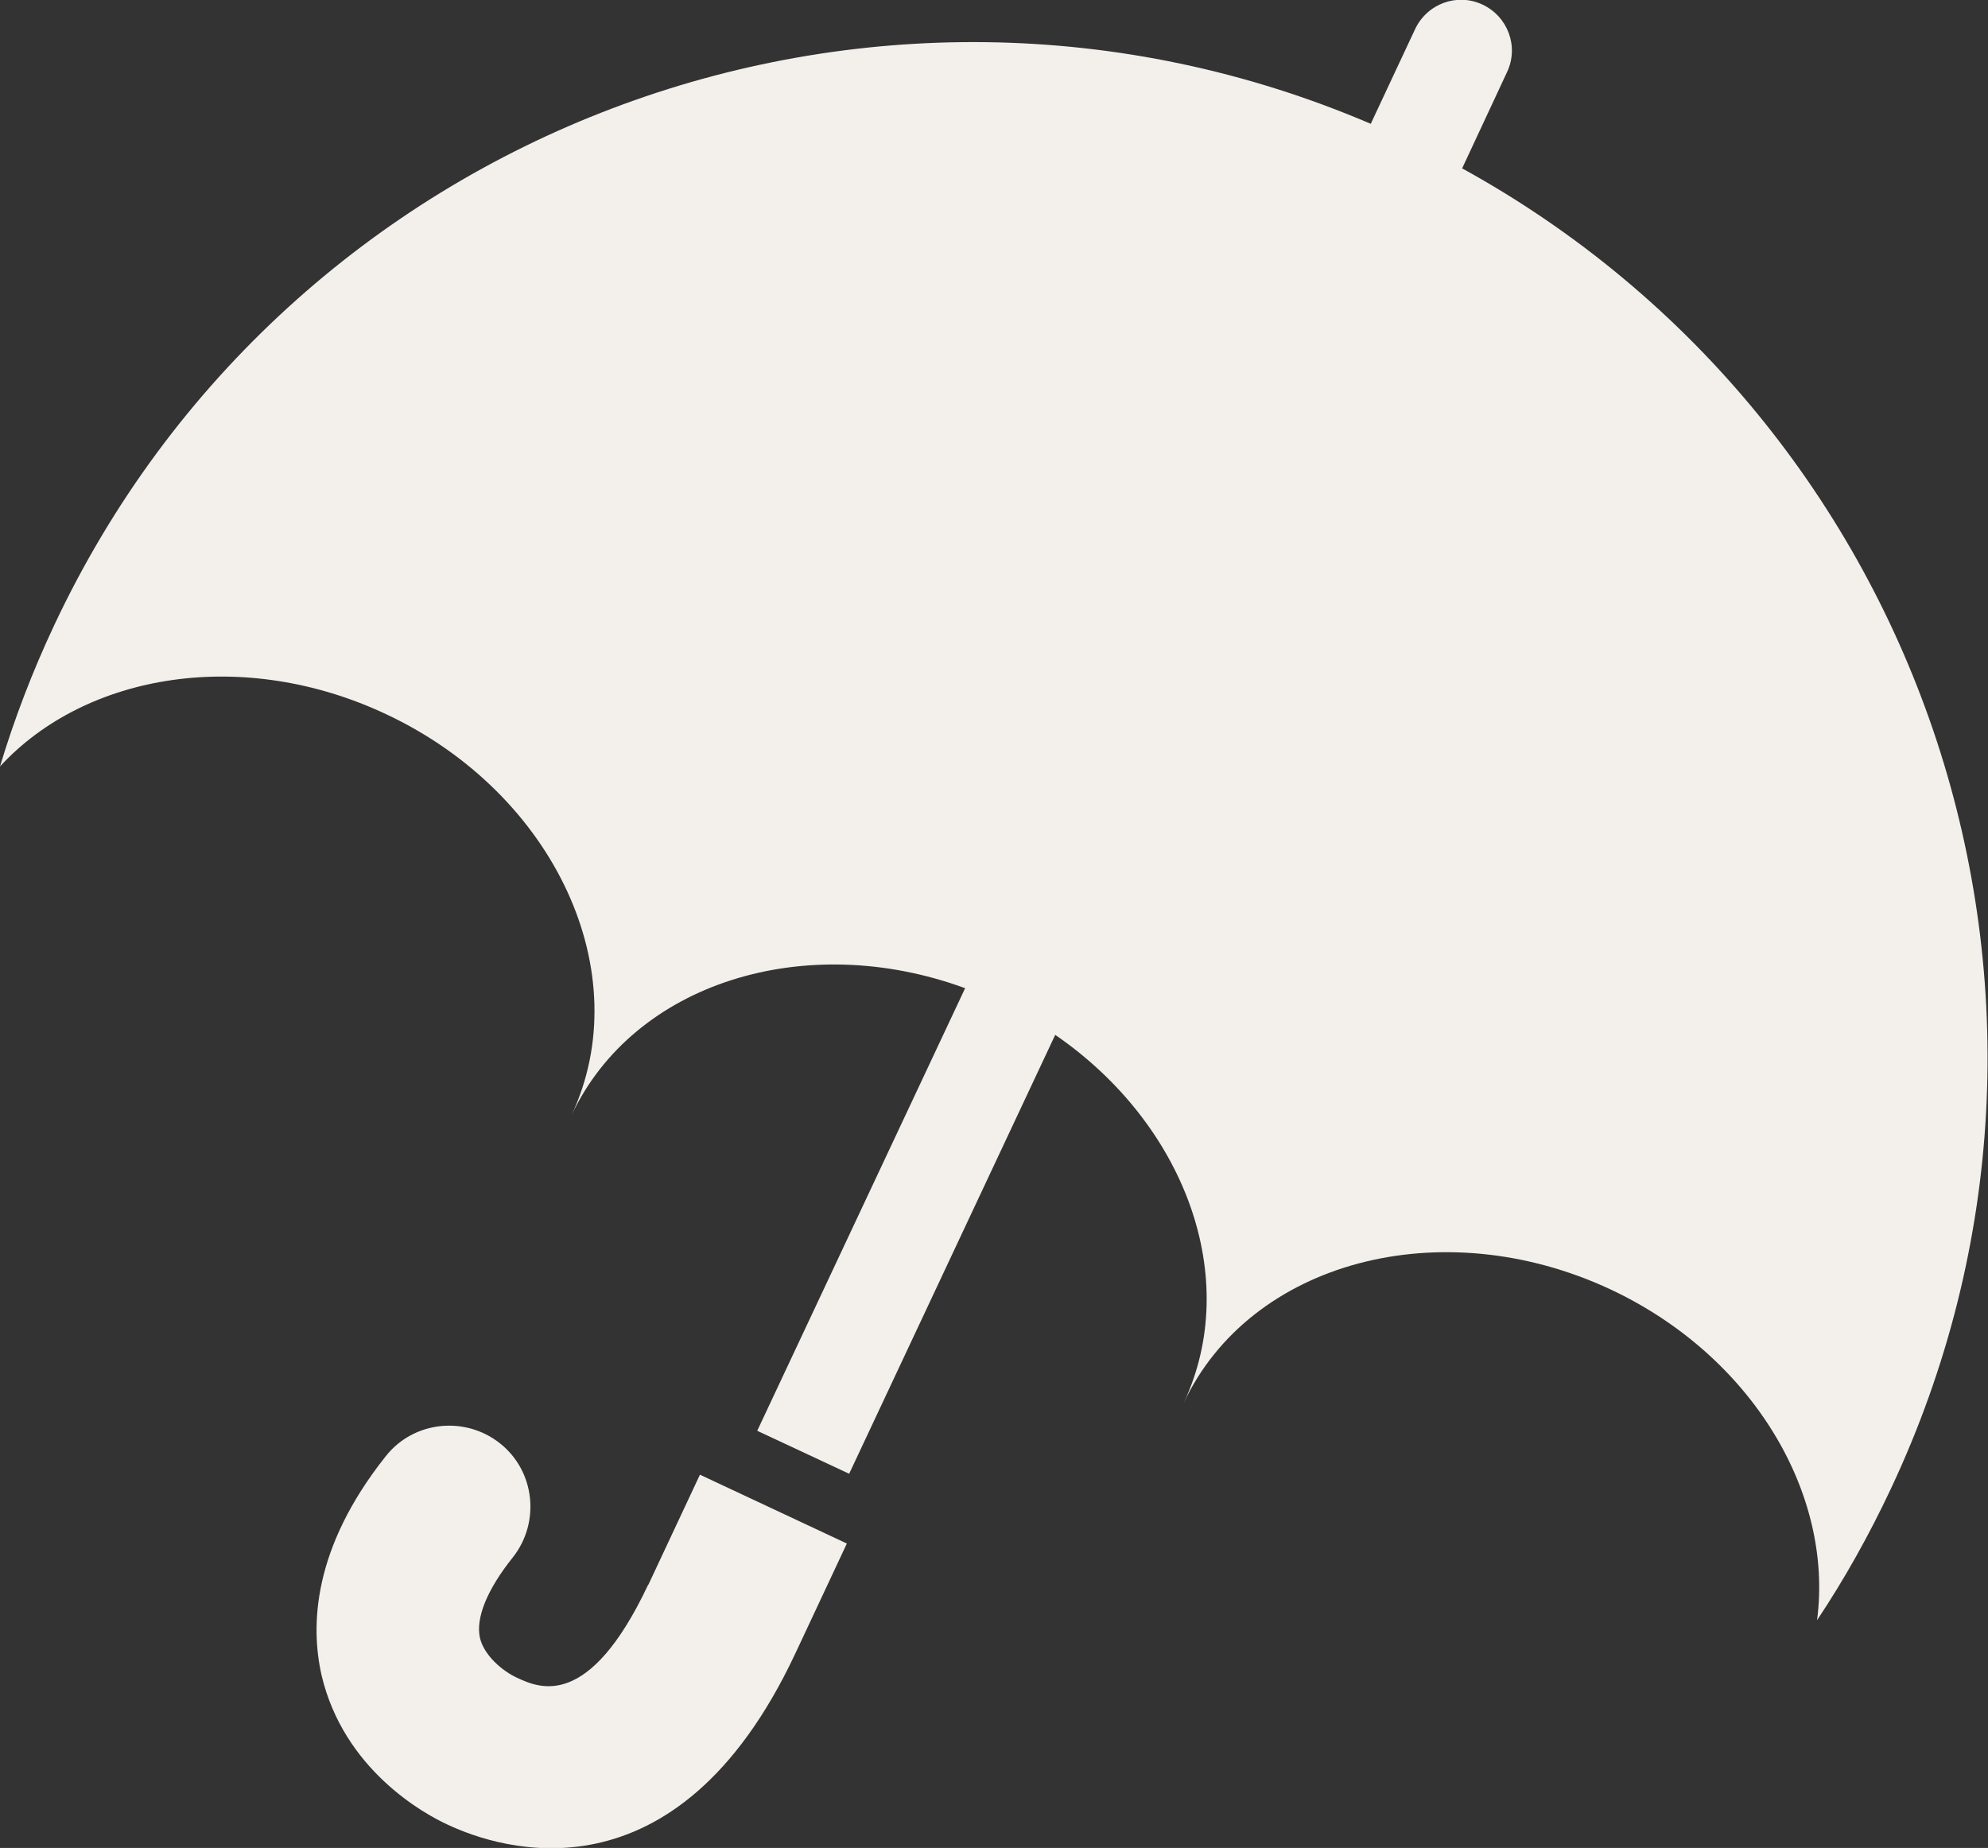
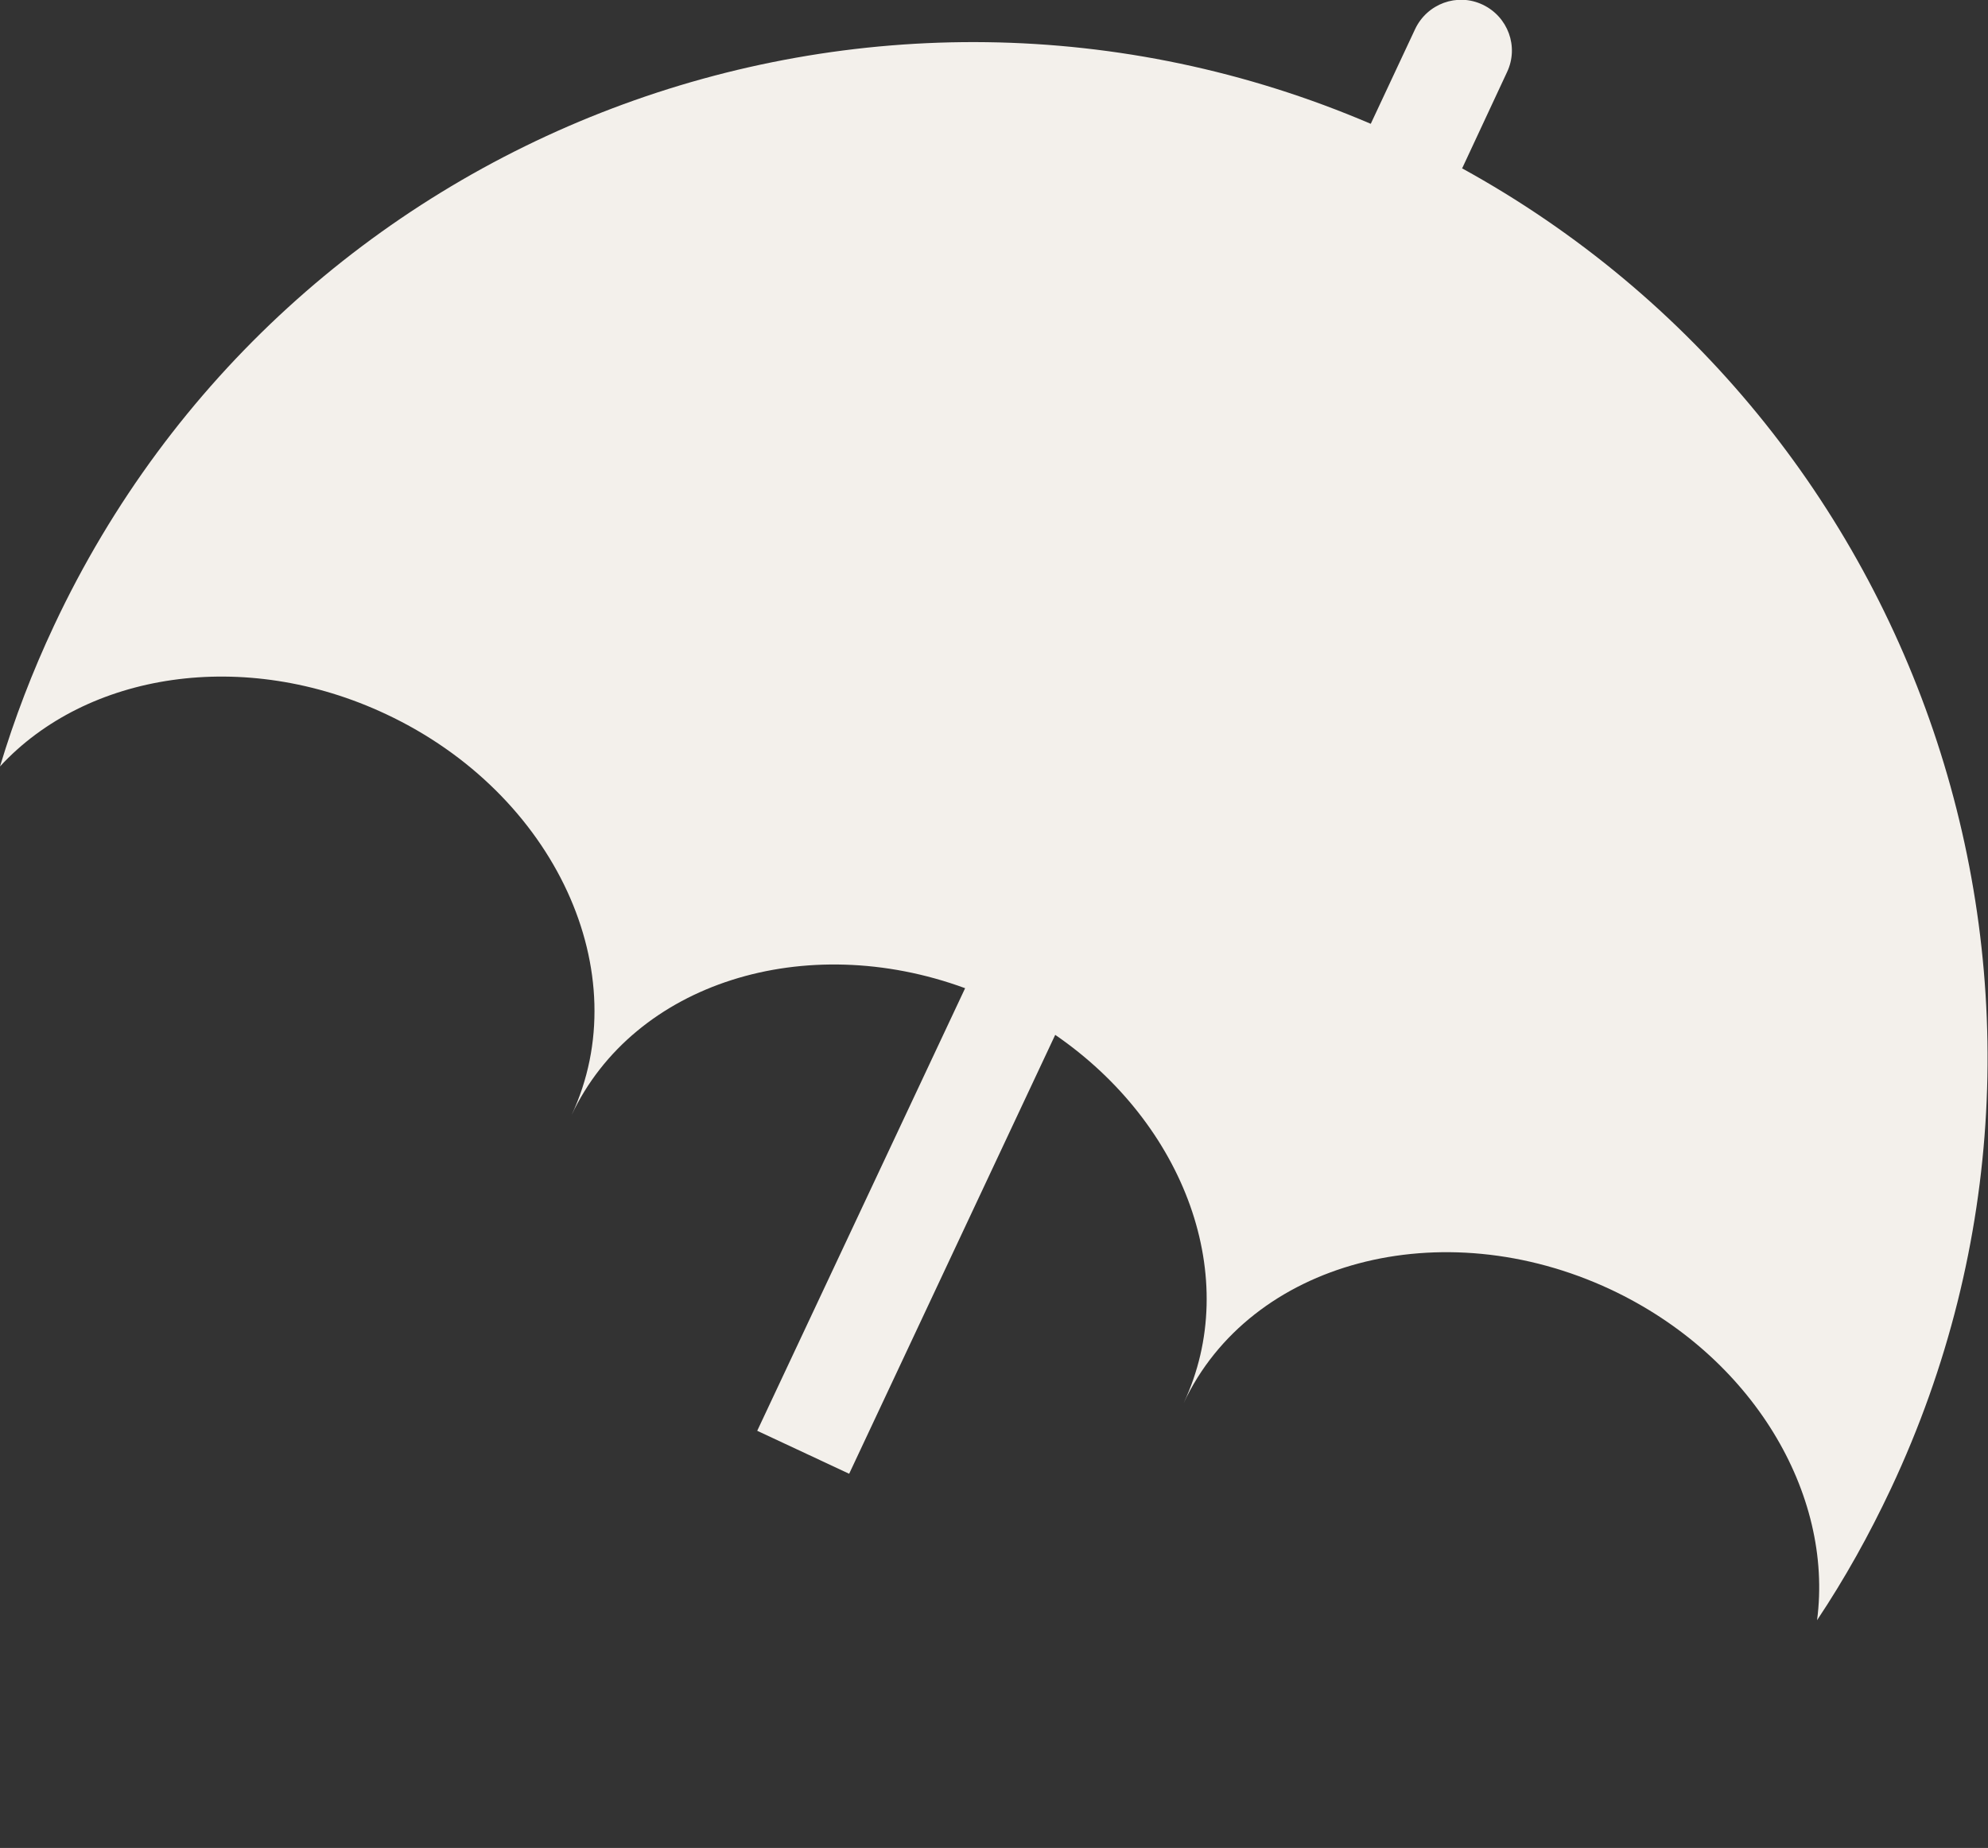
<svg xmlns="http://www.w3.org/2000/svg" id="_レイヤー_2" data-name="レイヤー_2" viewBox="0 0 43.03 40">
  <rect x="0" y="0" width="43.03" height="40" fill="#333333" stroke="none" />
  <g id="_レイヤー_1-2" data-name="レイヤー_1">
    <g id="_x31_">
      <g id="_レイヤー_3">
        <g>
-           <path d="M14.03,34.3c-1.29,2.74-2.37,2.23-2.83,2.02-.33-.15-.72-.49-.81-.86-.1-.43.15-1.05.71-1.75.6-.76.48-1.87-.28-2.47-.76-.6-1.87-.48-2.47.28-1.59,2-1.63,3.68-1.39,4.74.48,2.04,2.21,3,2.74,3.24,1.11.52,4.93,1.79,7.51-3.7l1.12-2.39-3.18-1.49-1.12,2.39h0Z" fill="#f3f0eb" />
          <path d="M31.65,3.64l.97-2.08c.26-.55.02-1.2-.53-1.46-.55-.26-1.2-.02-1.46.53l-.96,2.05C18.85-1.95,6.21,2.8,1.17,13.54c-.47,1-.86,2.02-1.17,3.05,1.87-2.03,5.28-2.58,8.36-1.13,3.66,1.72,5.45,5.61,4.01,8.68,1.35-2.87,5.06-4.02,8.52-2.75l-4.5,9.58,1.99.93,4.46-9.5c2.81,1.93,4.05,5.27,2.78,7.97,1.44-3.07,5.58-4.17,9.24-2.46,3.07,1.44,4.83,4.42,4.47,7.16.6-.9,1.13-1.85,1.6-2.85,4.96-10.55.79-23.04-9.29-28.58h0Z" fill="#f3f0eb" />
        </g>
      </g>
    </g>
  </g>
</svg>